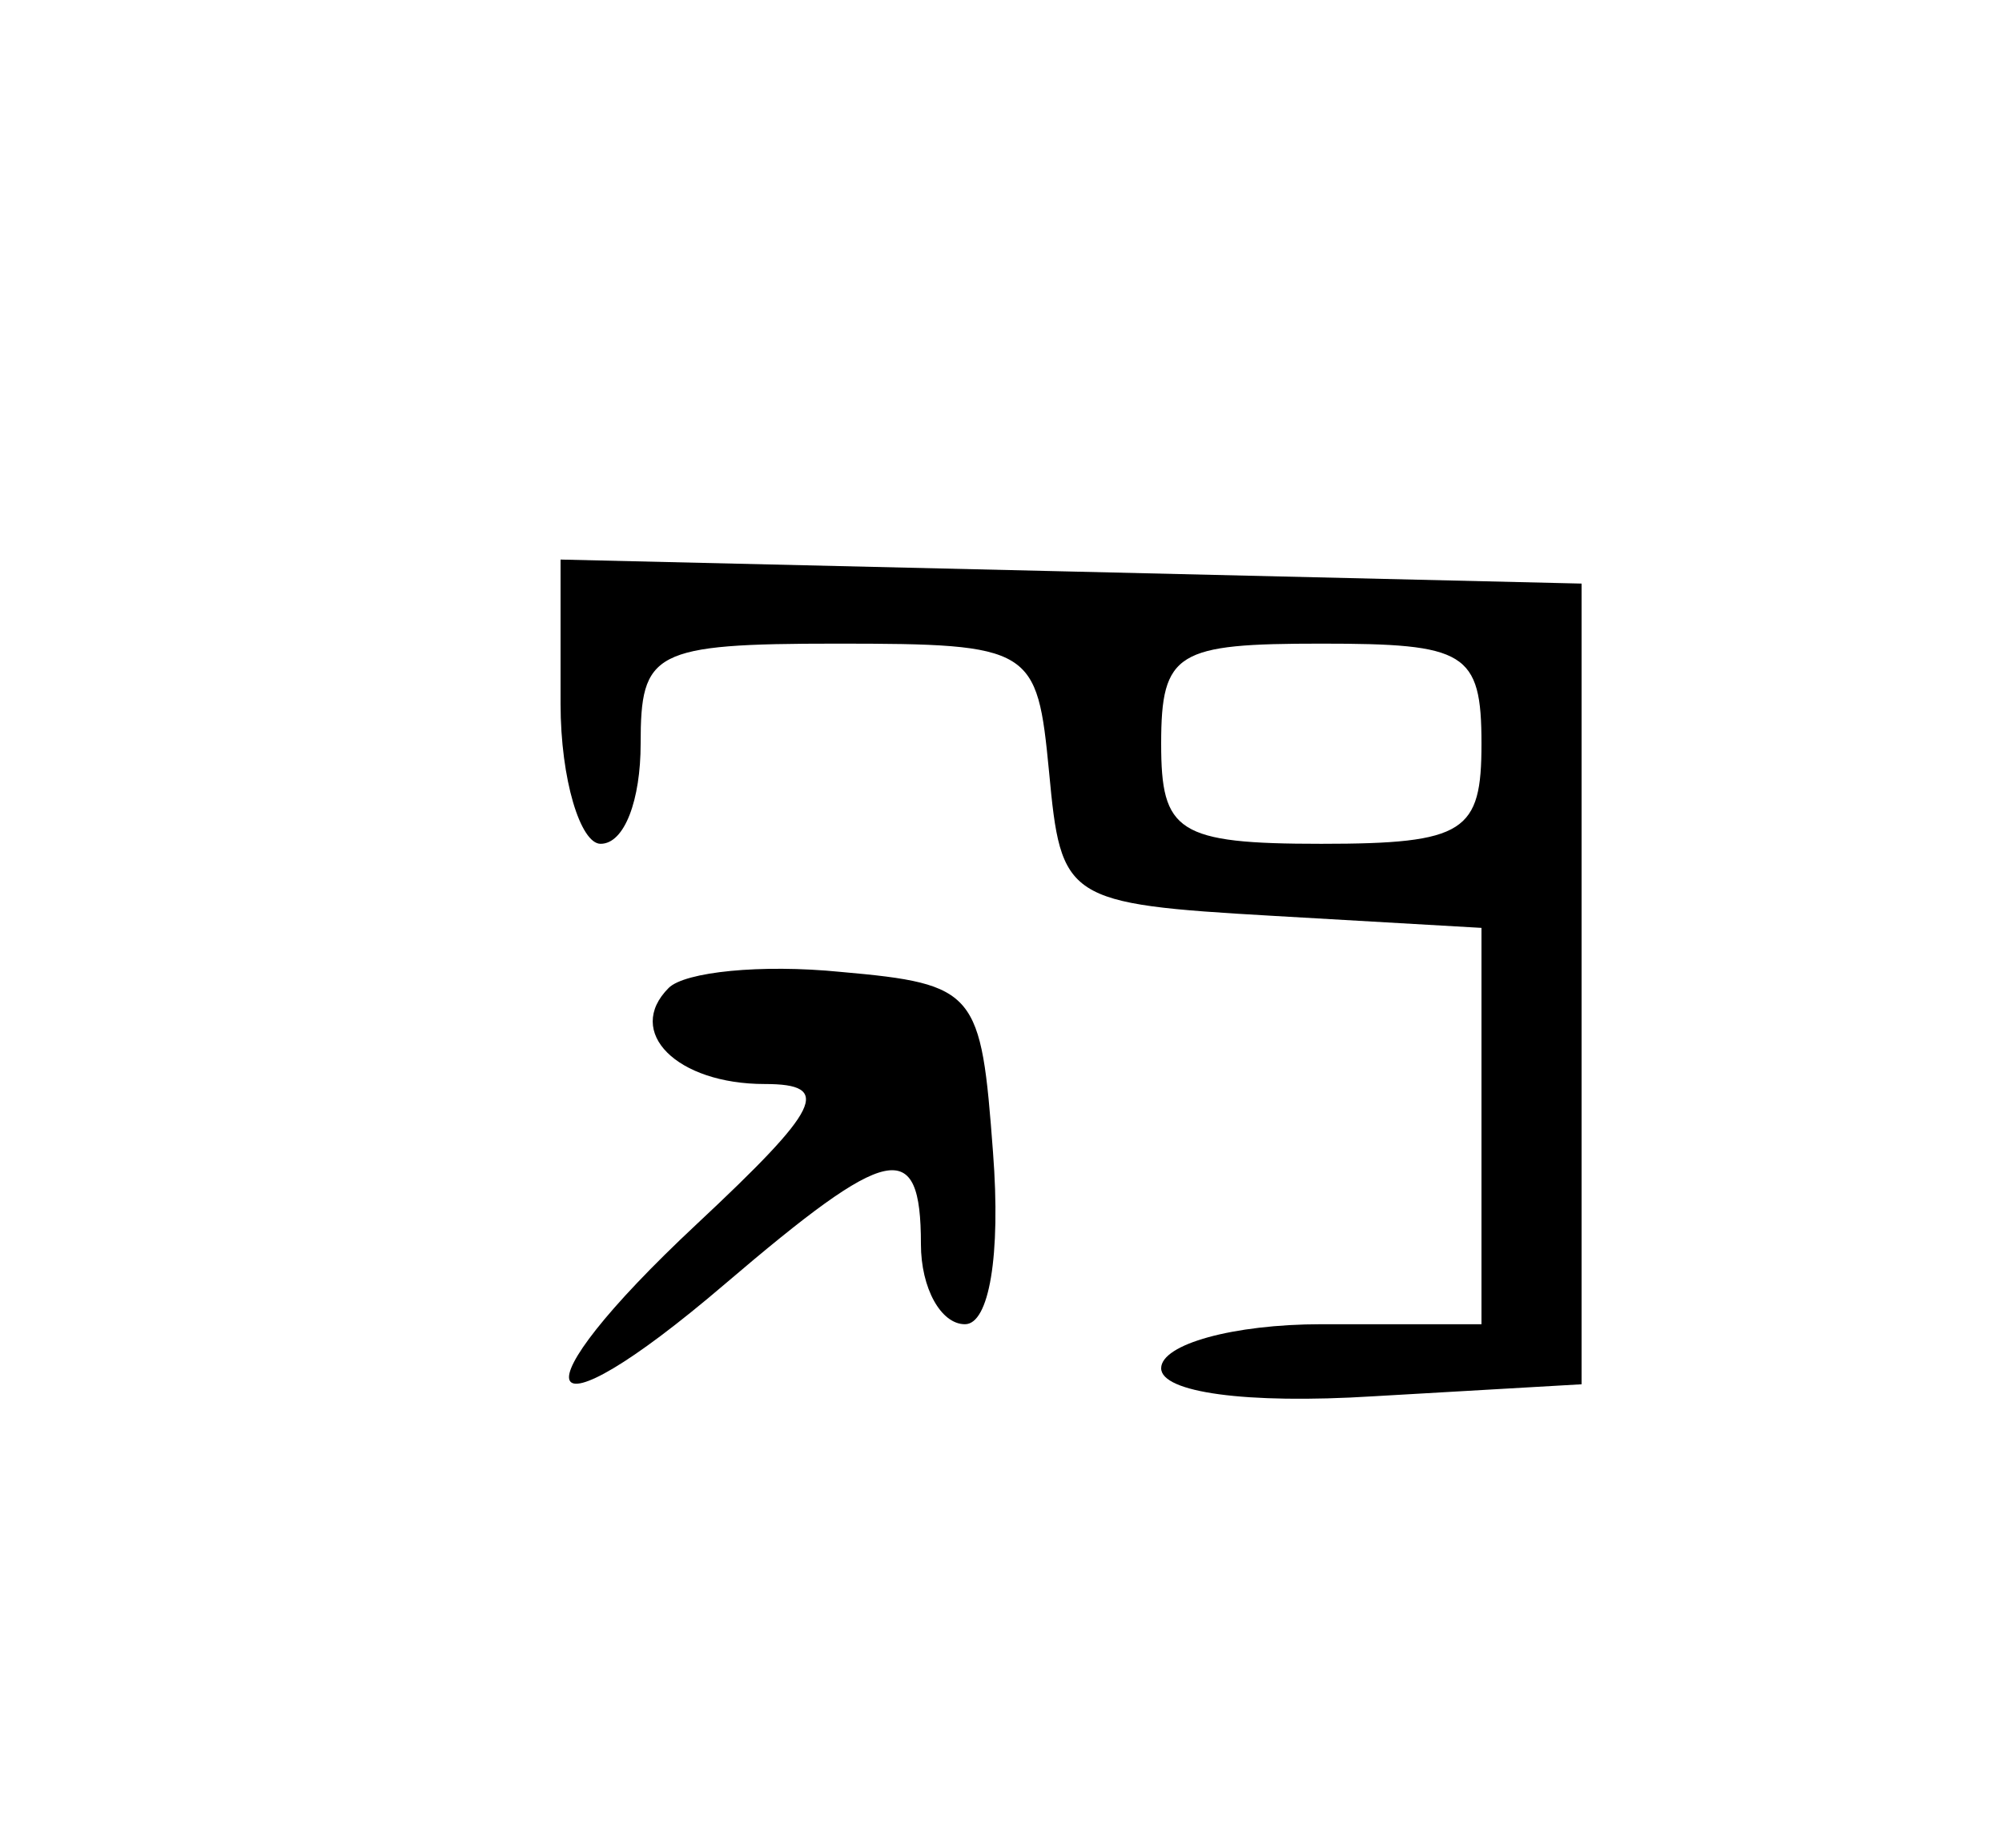
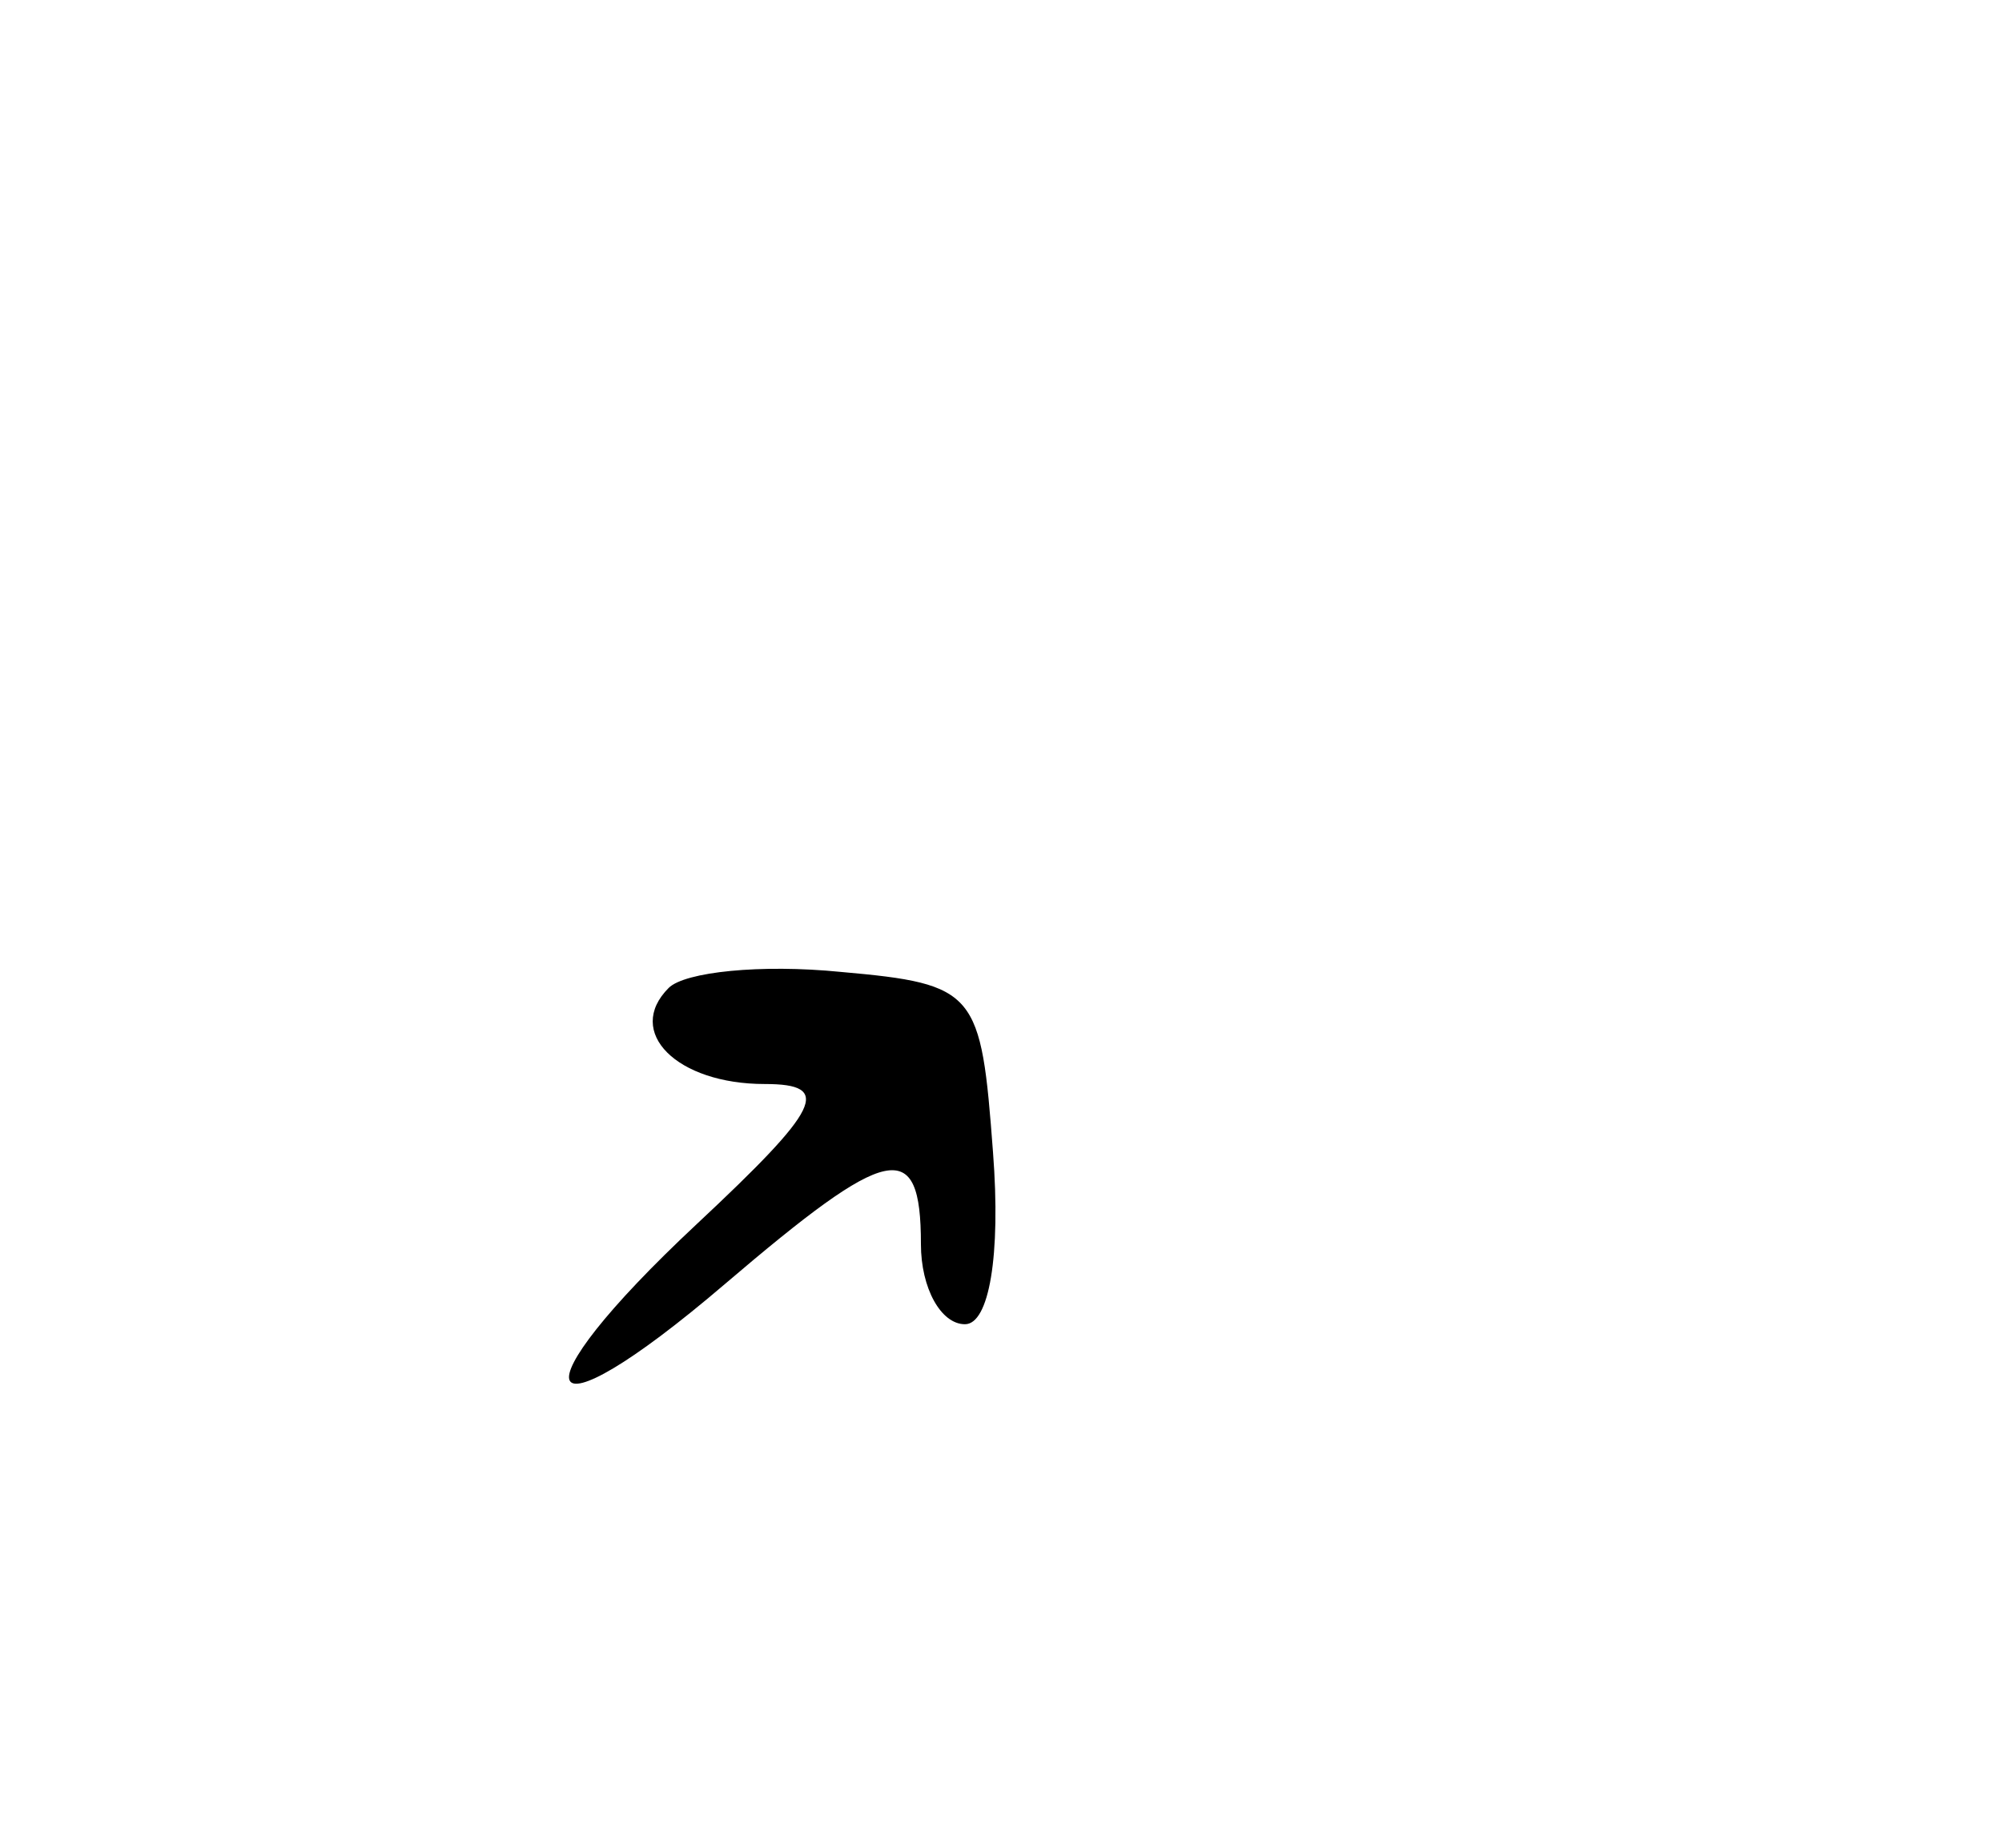
<svg xmlns="http://www.w3.org/2000/svg" version="1.0" width="26pt" height="24pt" viewBox="0 0 50 38" preserveAspectRatio="xMidYMid meet">
  <g transform="translate(0,38) scale(0.1,-0.1)" stroke="none">
-     <path d="M140 245 c0 -19 5 -35 10 -35 6 0 10 11 10 25 0 23 3 25 49 25 49 0 50 -1 53 -32 3 -32 4 -33 56 -36 l52 -3 0 -50 0 -49 -40 0 c-22 0 -40 -5 -40 -11 0 -6 21 -9 53 -7 l52 3 0 100 0 100 -127 3 -128 3 0 -36z m230 -10 c0 -22 -4 -25 -40 -25 -36 0 -40 3 -40 25 0 23 4 25 40 25 36 0 40 -2 40 -25z" />
    <path d="M167 174 c-11 -11 2 -24 24 -24 17 0 14 -6 -17 -35 -46 -43 -41 -56 7 -15 41 35 49 37 49 10 0 -11 5 -20 11 -20 6 0 9 17 7 43 -3 40 -4 42 -38 45 -20 2 -39 0 -43 -4z" />
  </g>
</svg>